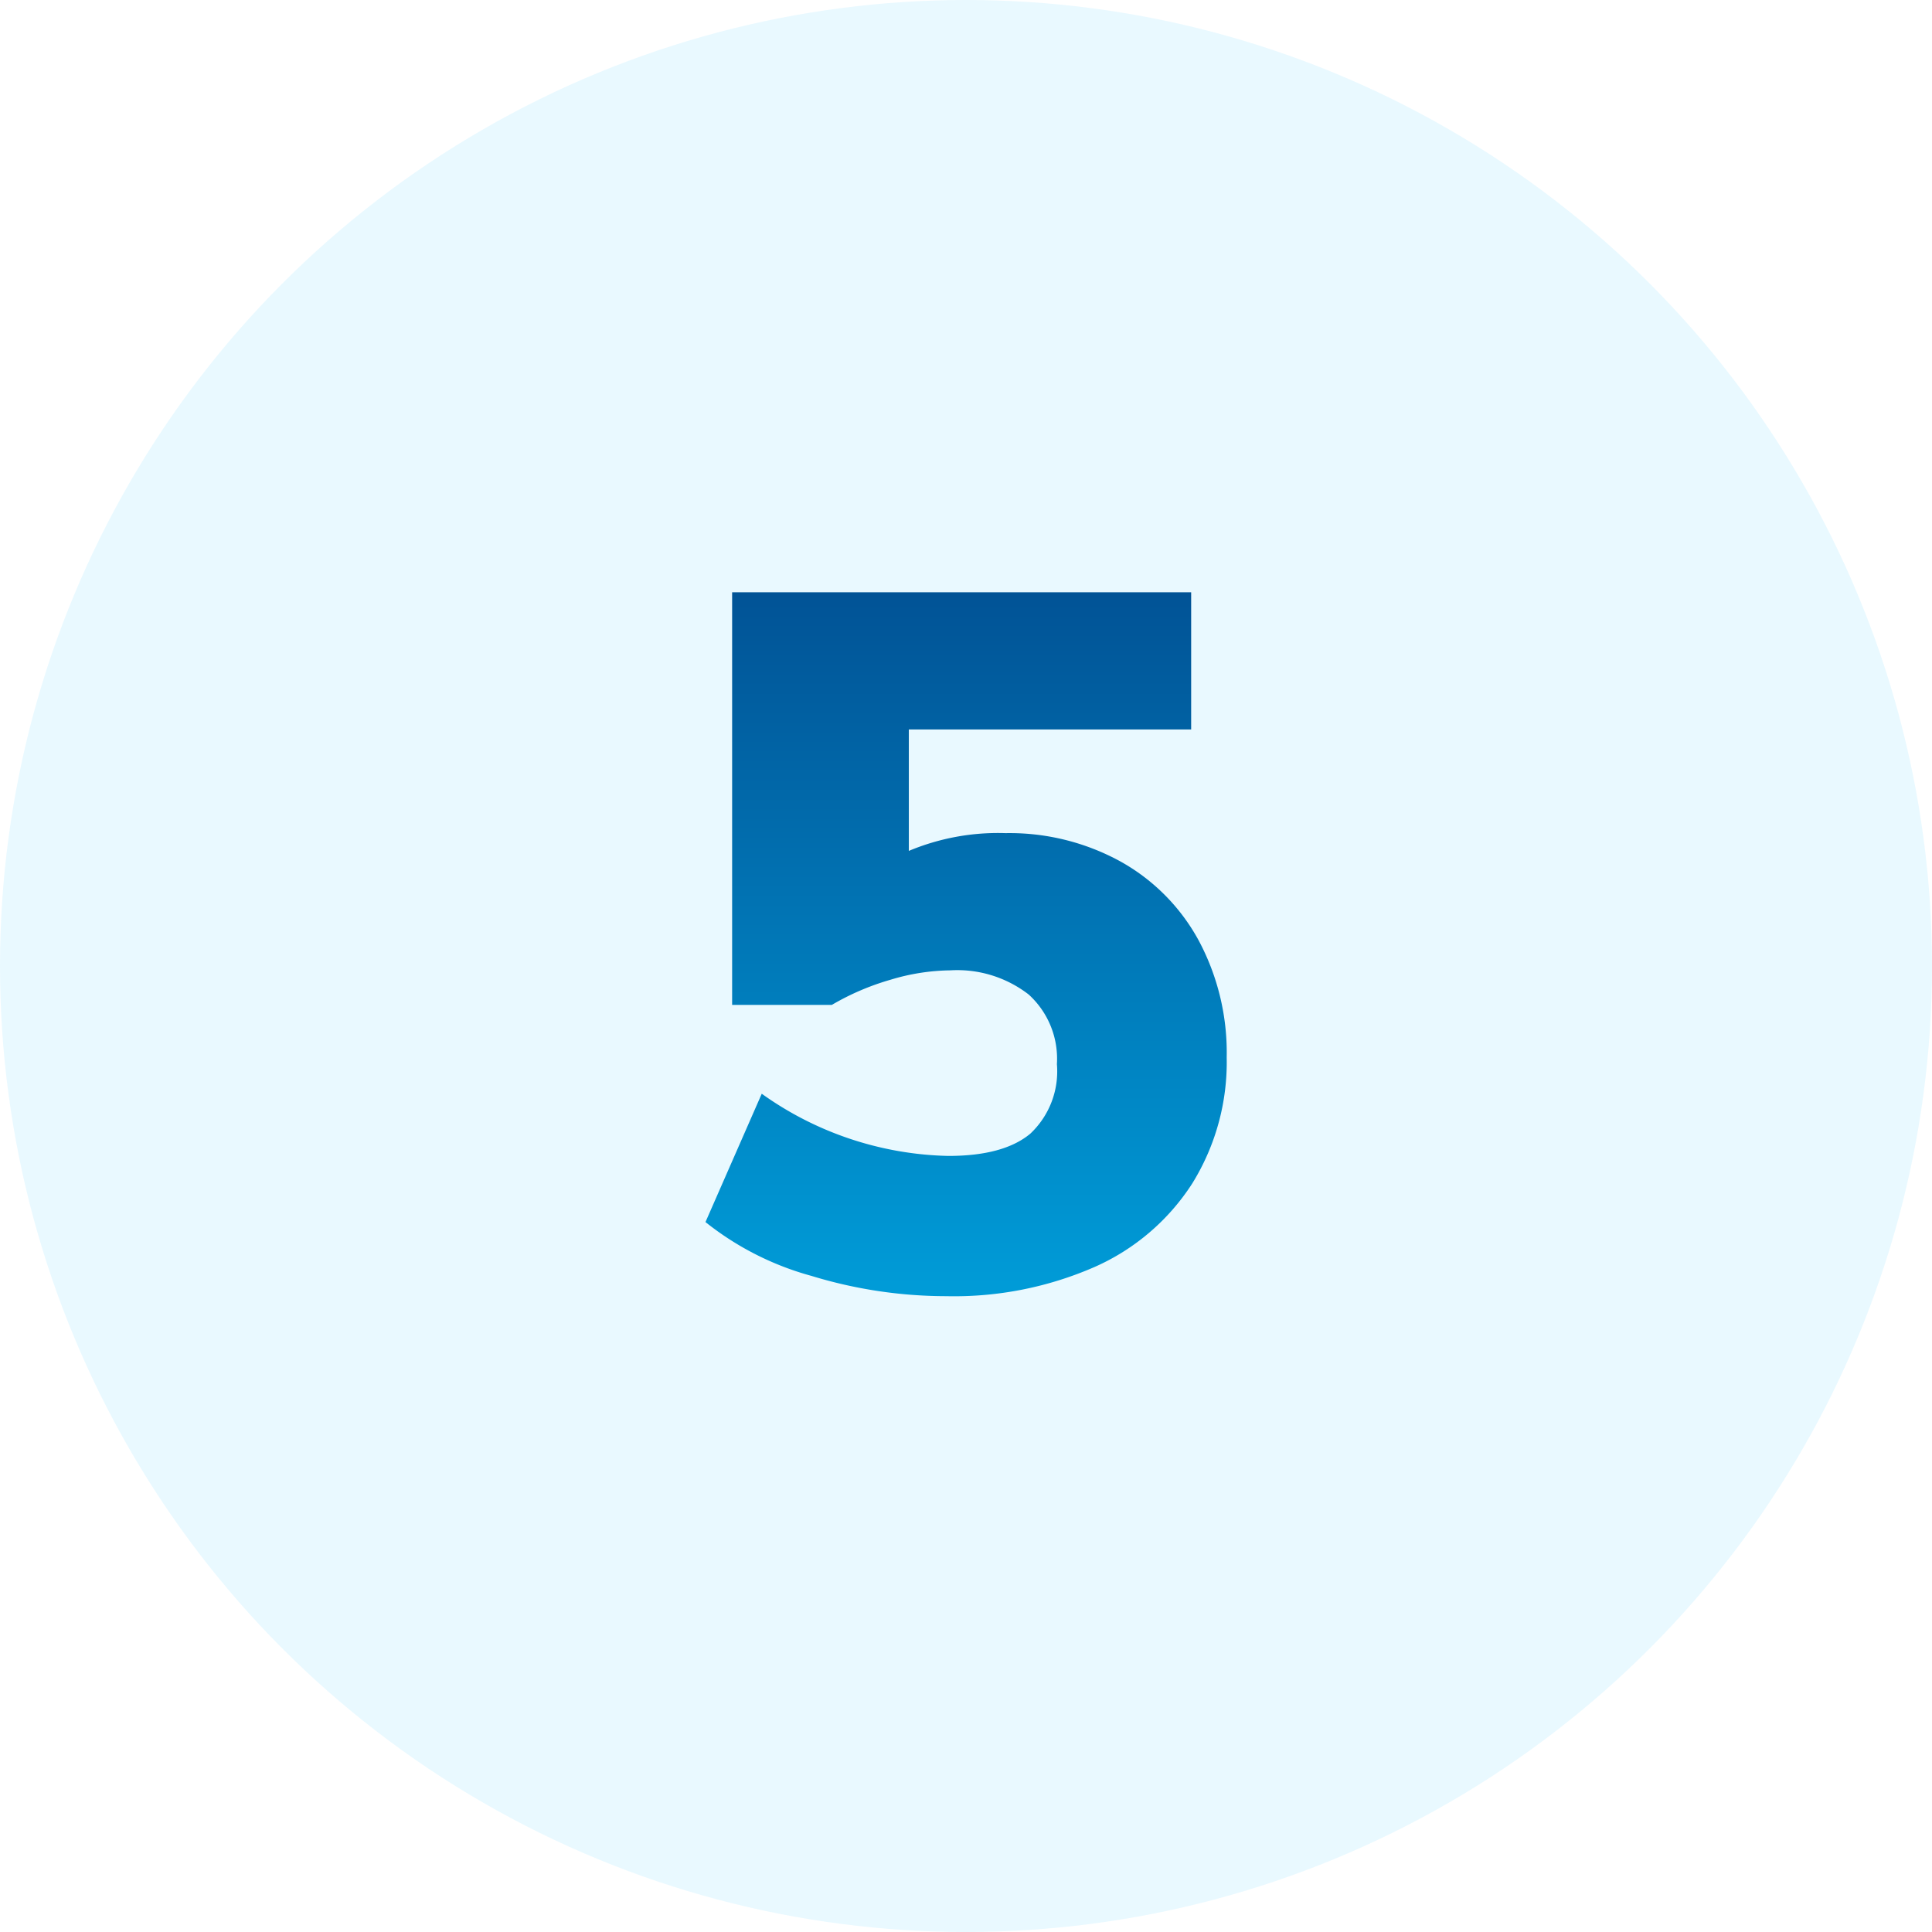
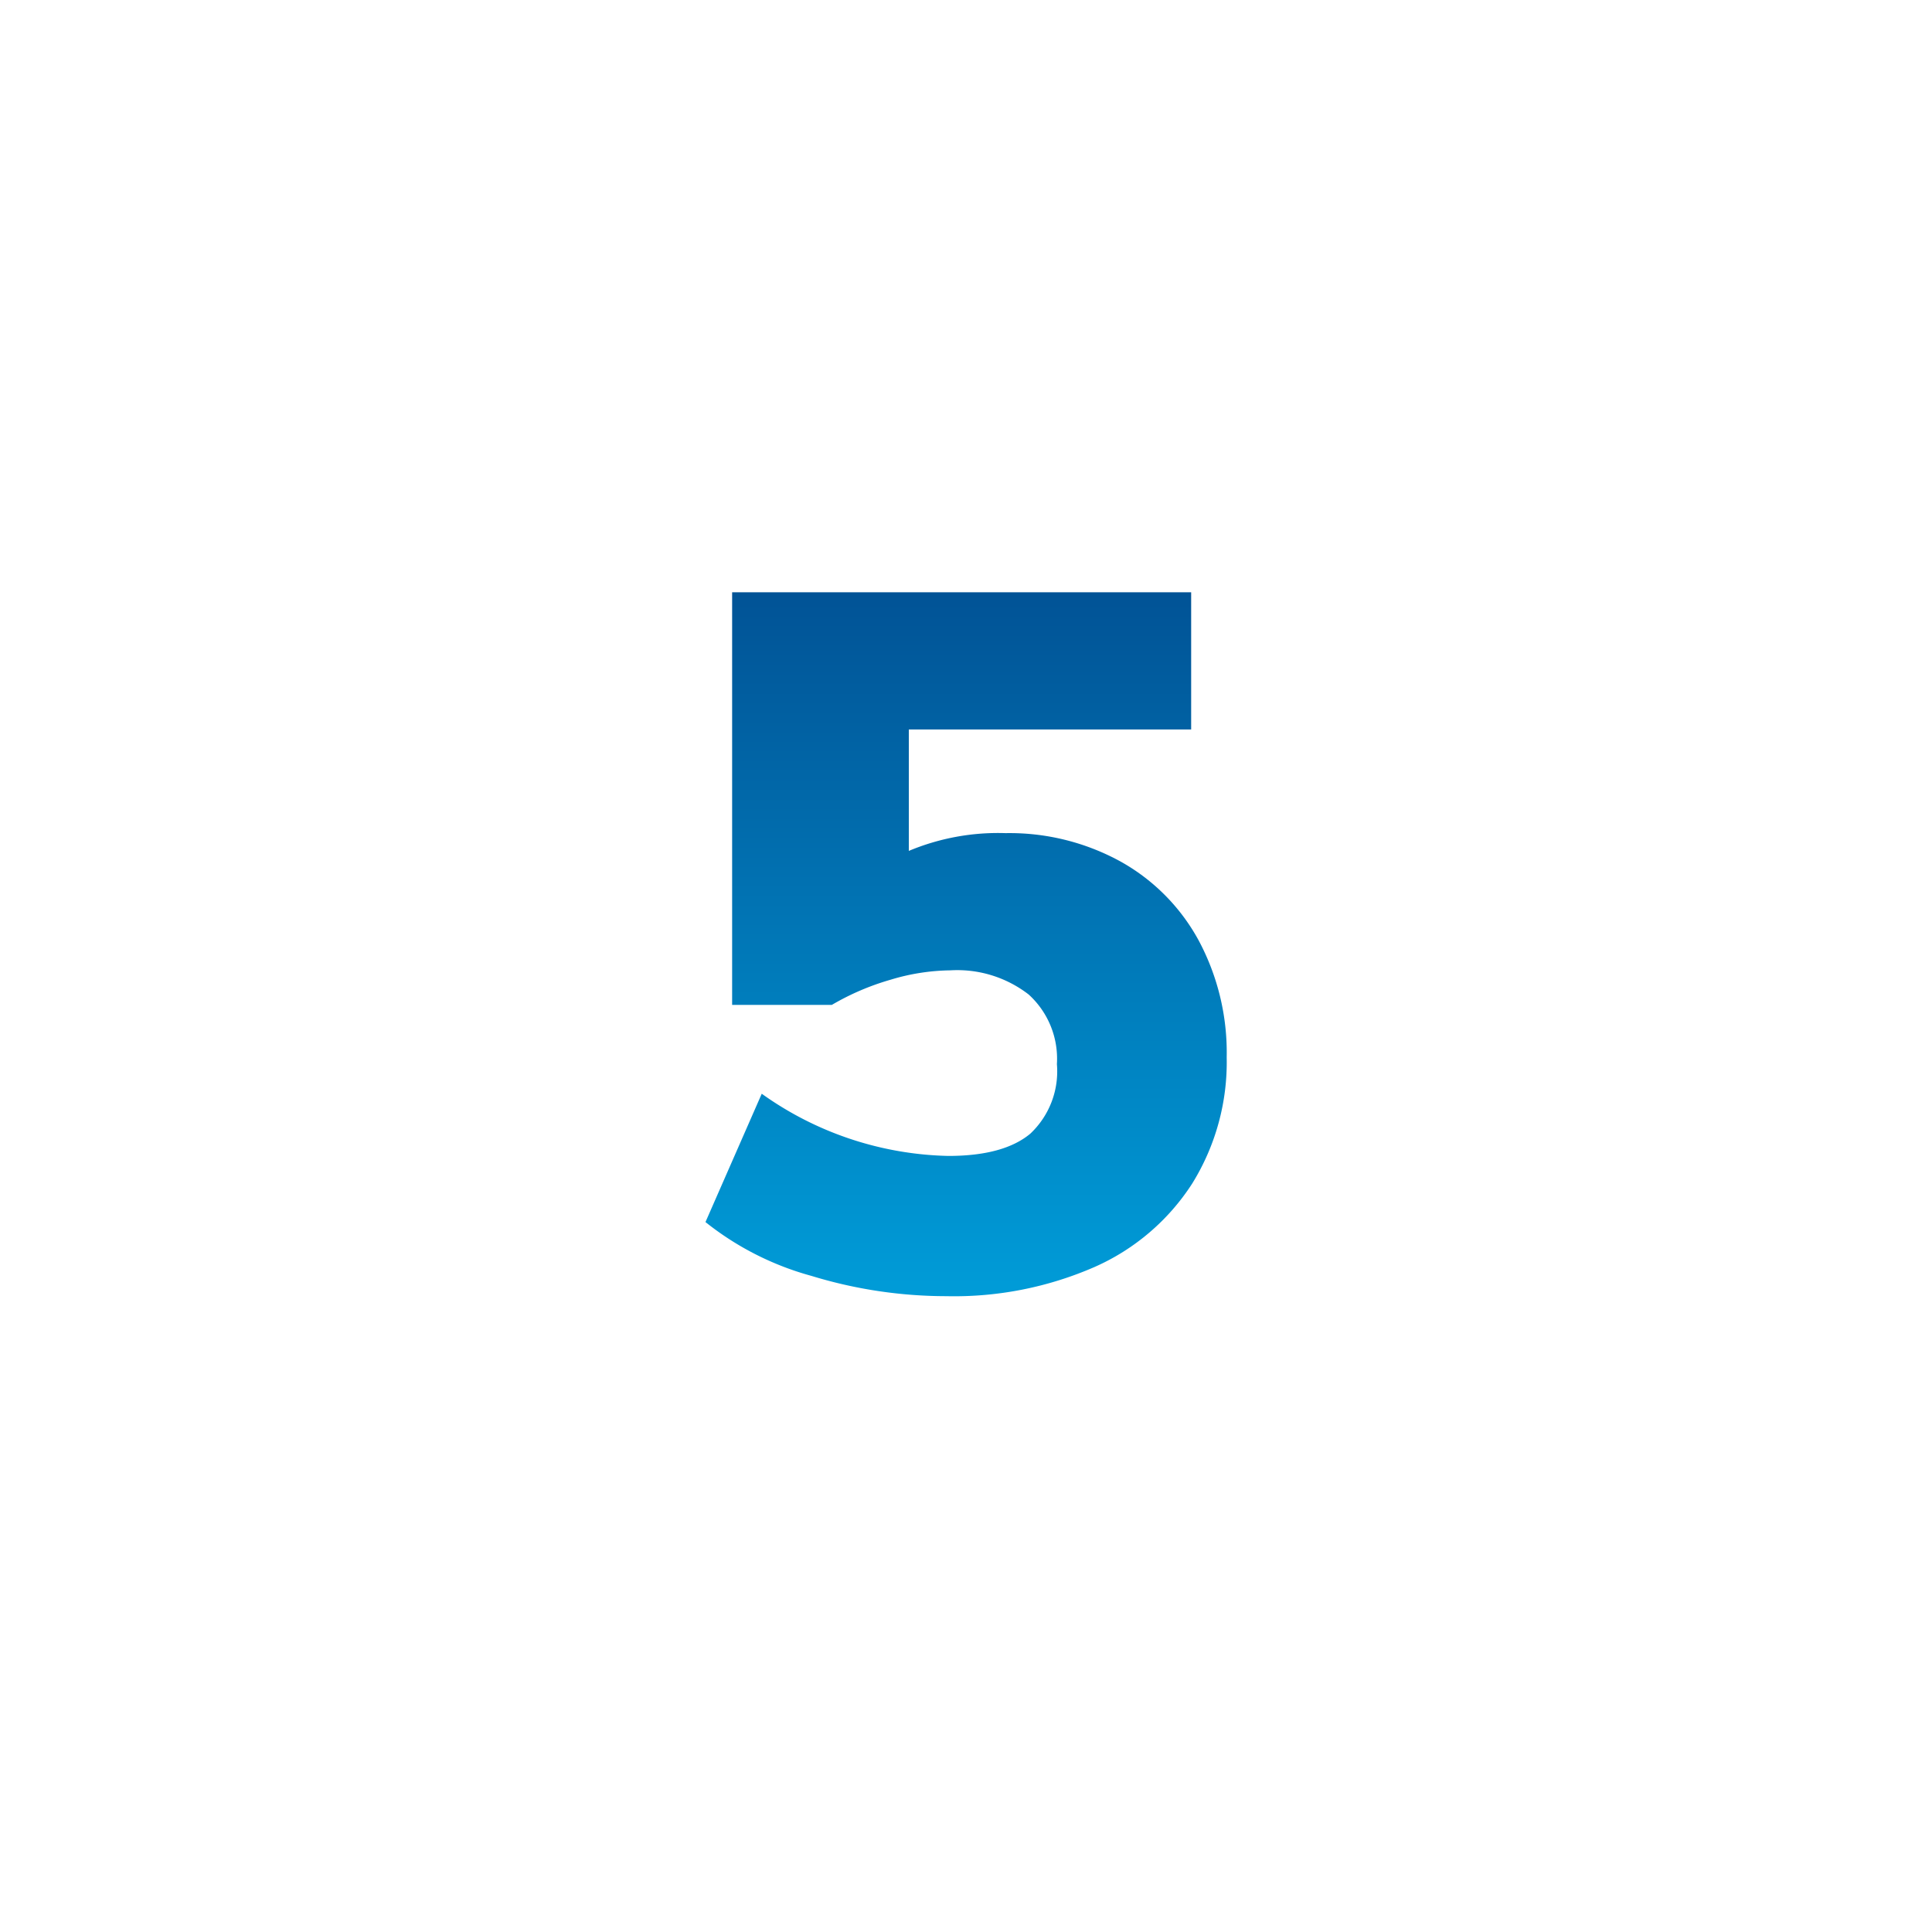
<svg xmlns="http://www.w3.org/2000/svg" width="137" height="137" viewBox="0 0 137 137">
  <defs>
    <linearGradient id="linear-gradient" x1="0.5" x2="0.5" y2="1" gradientUnits="objectBoundingBox">
      <stop offset="0" stop-color="#015396" />
      <stop offset="1" stop-color="#009cd8" />
    </linearGradient>
  </defs>
  <g id="Group_2028" data-name="Group 2028" transform="translate(3219 -10408.152)">
-     <circle id="Ellipse_7" data-name="Ellipse 7" cx="68.5" cy="68.5" r="68.5" transform="translate(-3219 10408.152)" fill="#06bcfd" opacity="0.089" />
    <path id="Path_1814" data-name="Path 1814" d="M24.36,38.73a16.359,16.359,0,0,1,8.12,1.995,14.12,14.12,0,0,1,5.565,5.6,16.847,16.847,0,0,1,1.995,8.3,16.327,16.327,0,0,1-2.45,8.96A15.841,15.841,0,0,1,30.66,69.5a24.87,24.87,0,0,1-10.5,2.065,32.714,32.714,0,0,1-9.555-1.435A20.868,20.868,0,0,1,3.08,66.31l3.99-9.1A23.6,23.6,0,0,0,20.3,61.62q3.92,0,5.81-1.575A6.064,6.064,0,0,0,28,55.11a6.152,6.152,0,0,0-2-4.935A8.27,8.27,0,0,0,20.44,48.46a15.152,15.152,0,0,0-4.235.665A18.081,18.081,0,0,0,12.04,50.91H4.97V21.65H37.52v9.73H17.5v8.61A16.379,16.379,0,0,1,24.36,38.73Z" transform="translate(-3172.054 10428.5)" fill="url(#linear-gradient)" />
  </g>
</svg>